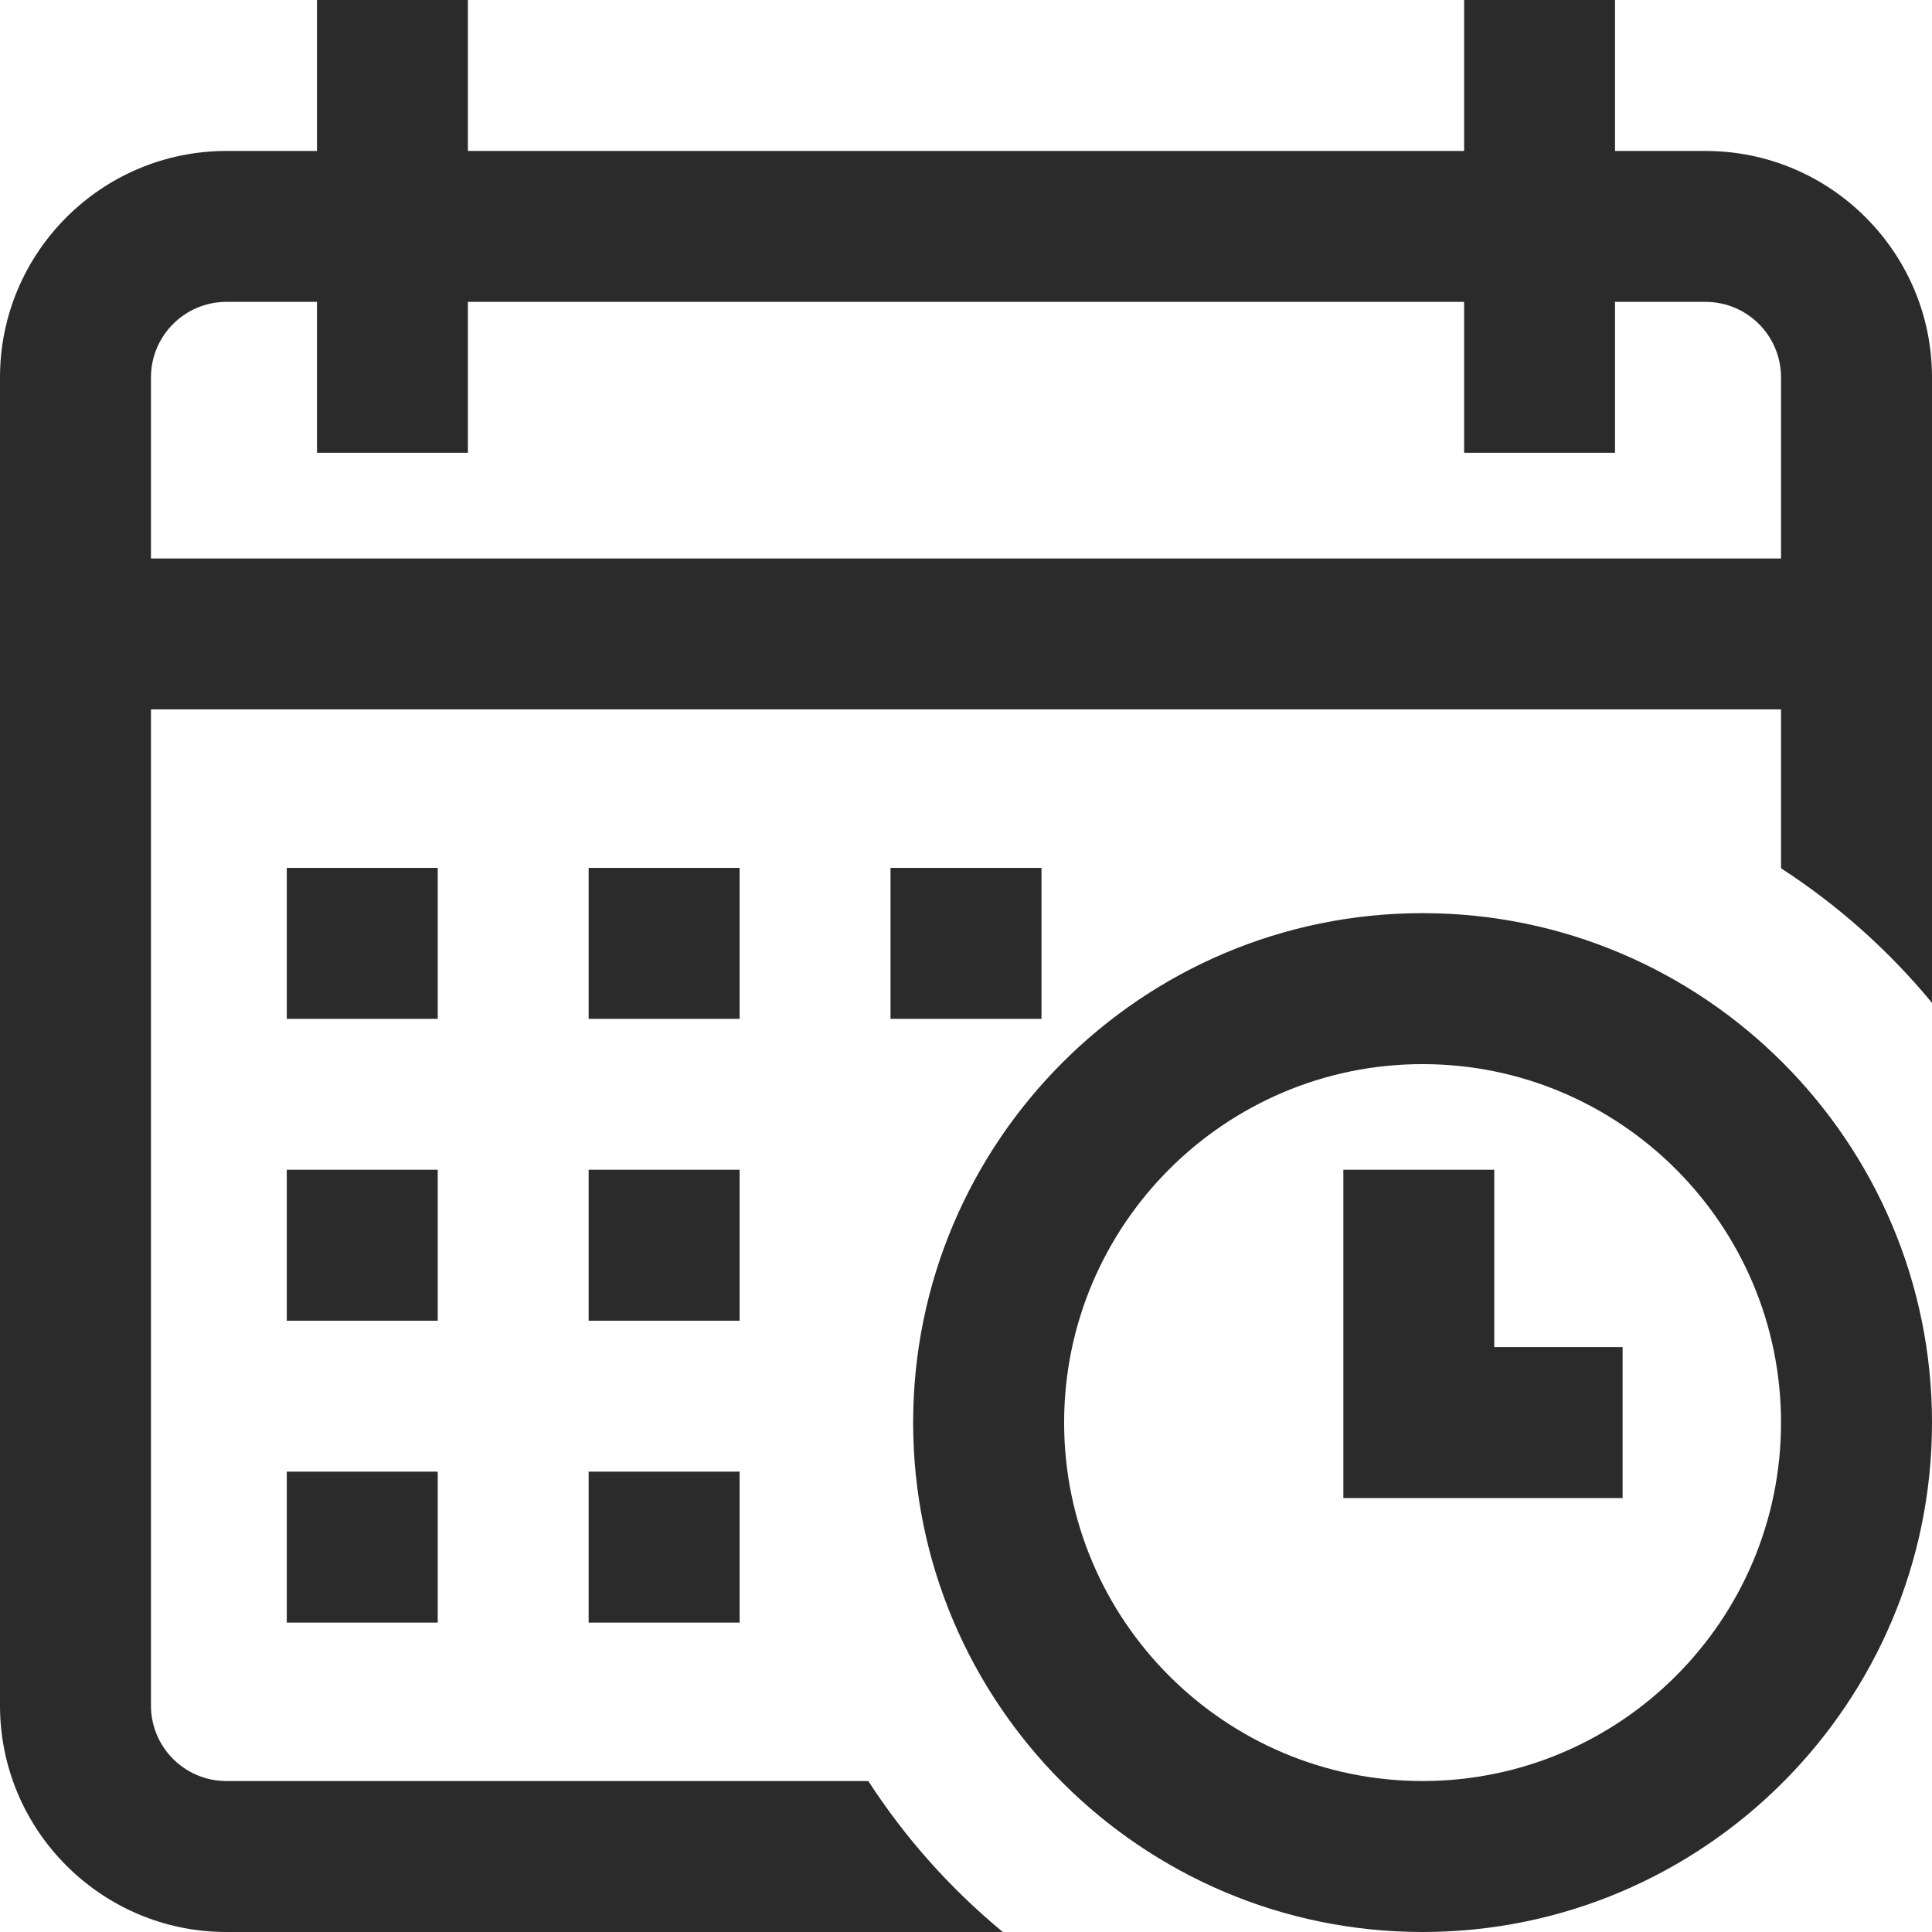
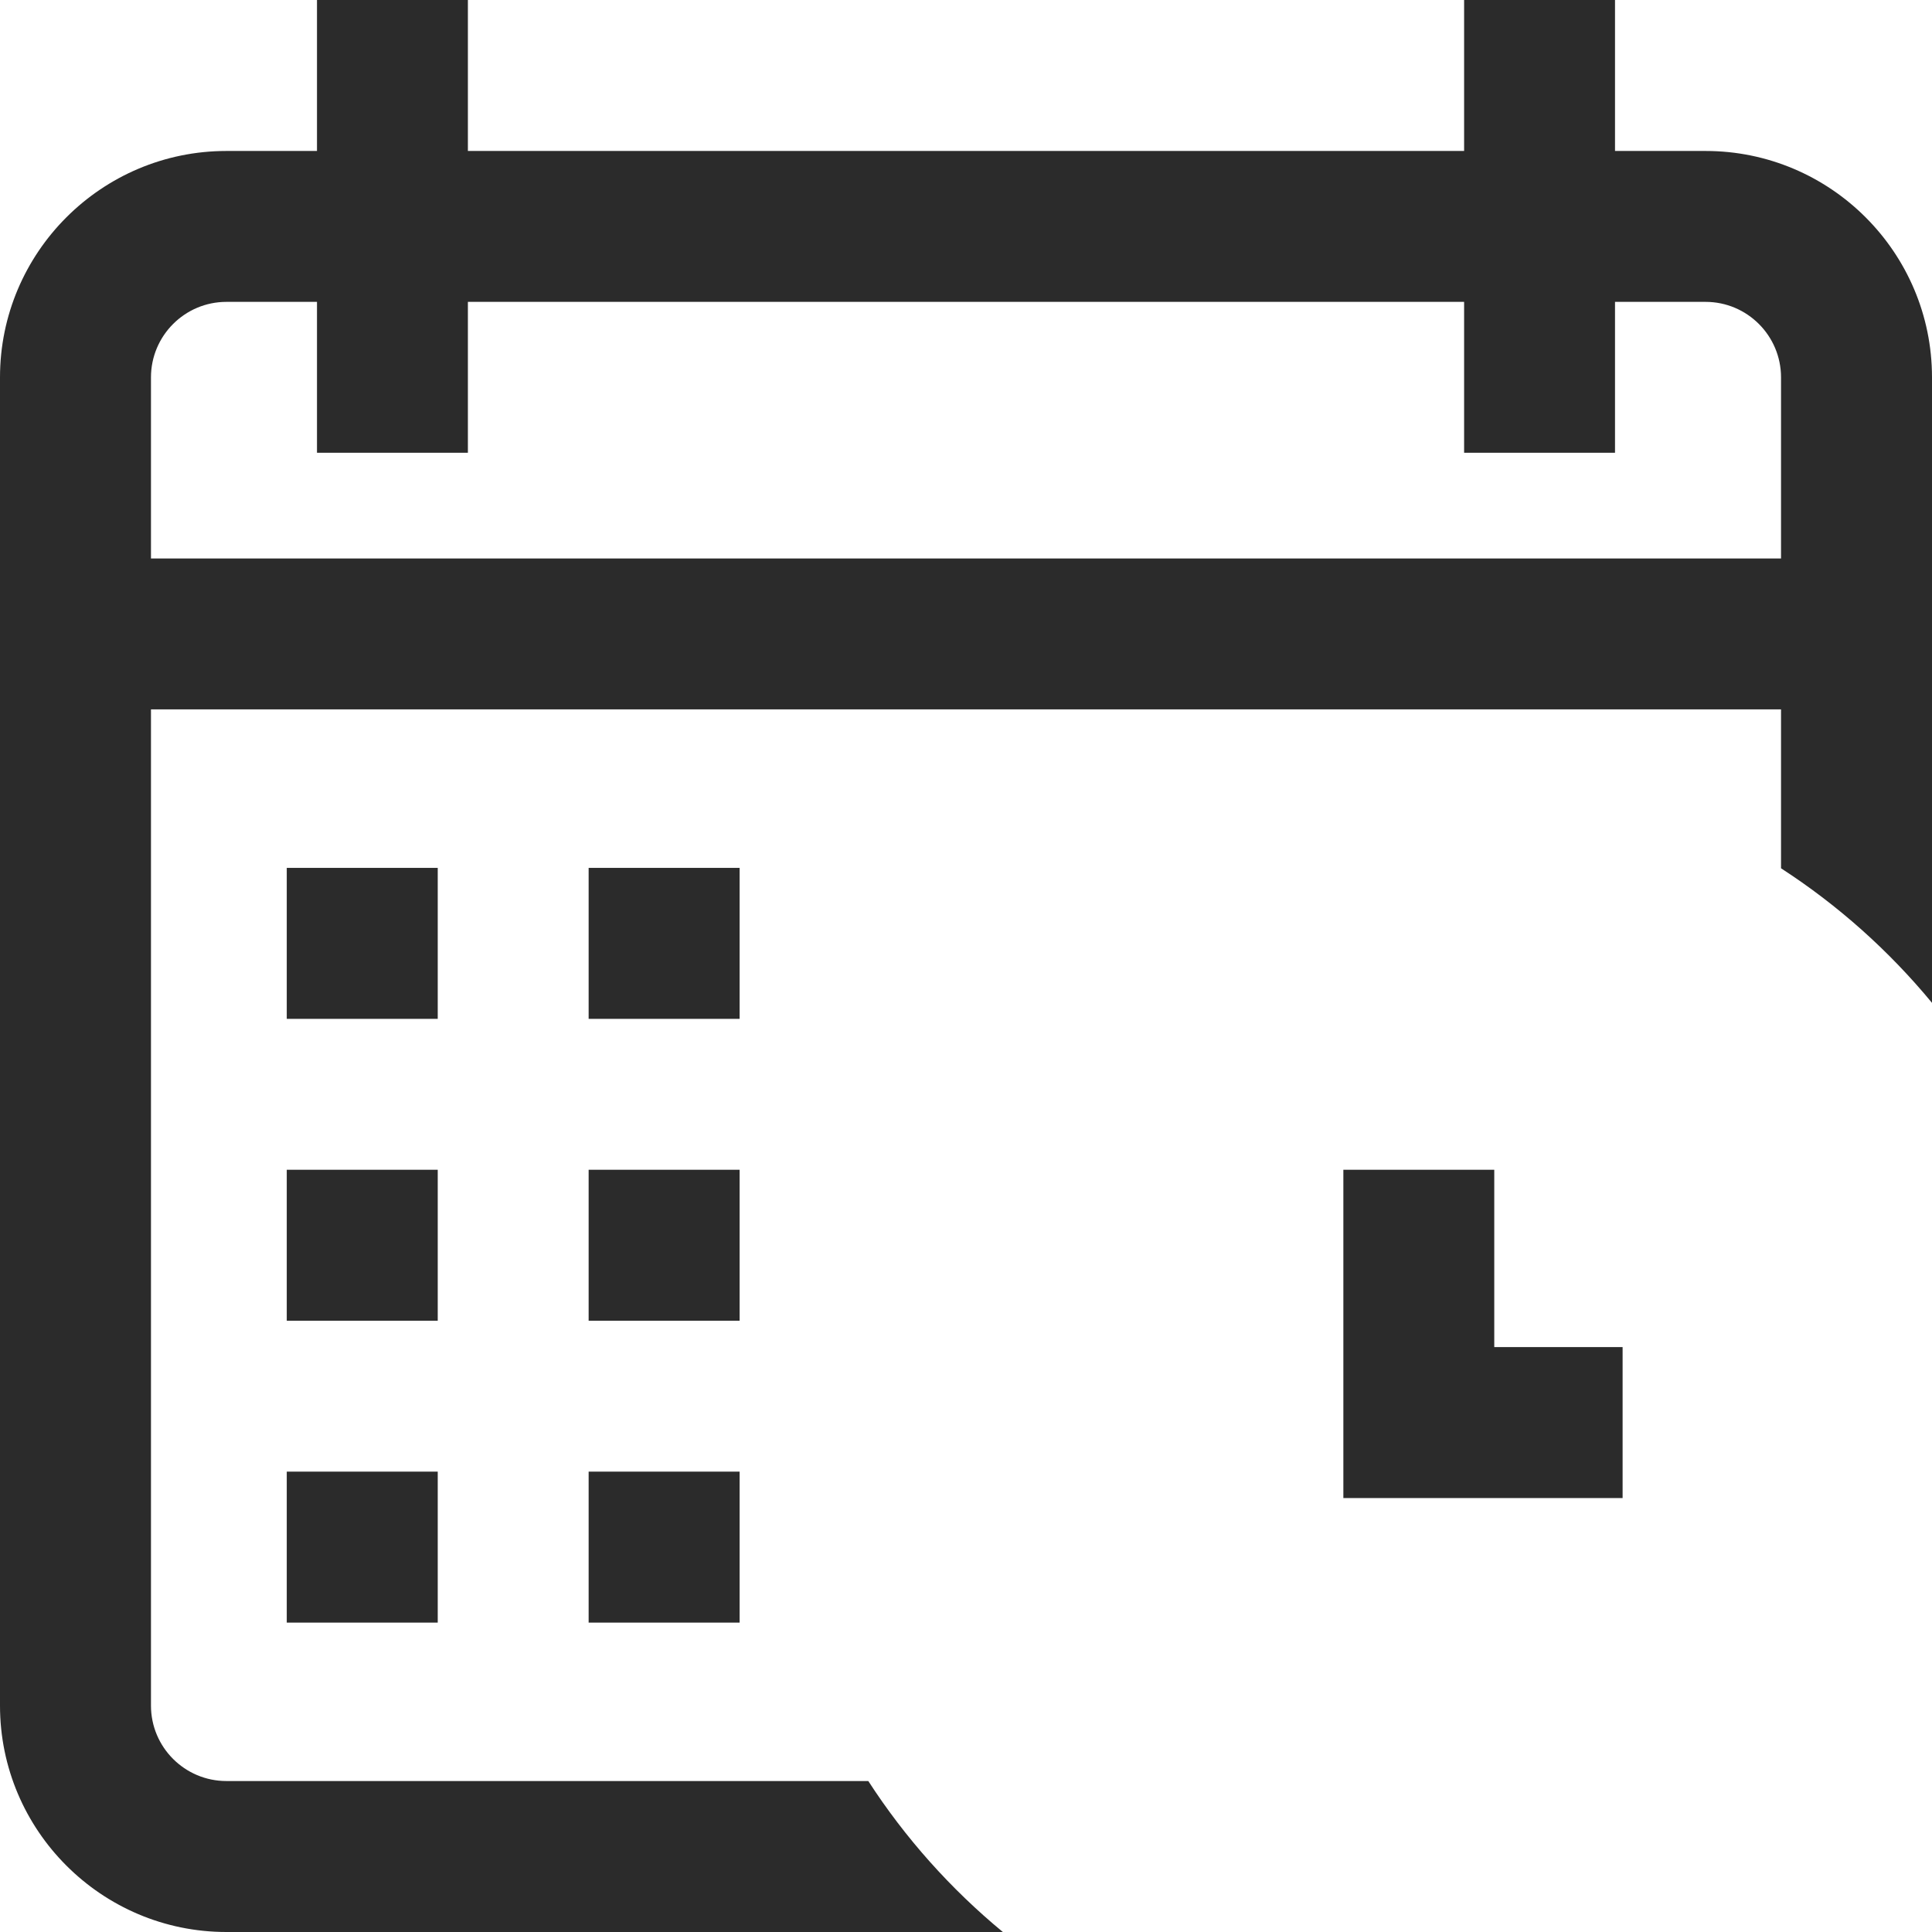
<svg xmlns="http://www.w3.org/2000/svg" width="28" height="28" viewBox="0 0 28 28" fill="none">
  <g clip-path="url(#clip0_522_3074)">
-     <path d="M12.906 12.578H15.094V14.766H12.906V12.578Z" fill="#2B2B2B" />
    <path d="M24.719 2.188H23.406V0H21.219V2.188H6.781V0H4.594V2.188H3.281C1.472 2.188 0 3.659 0 5.469V24.719C0 26.528 1.472 28 3.281 28H14.534C13.776 27.374 13.118 26.637 12.584 25.812H3.281C2.678 25.812 2.188 25.322 2.188 24.719V10.281H25.812V12.584C26.637 13.118 27.374 13.776 28 14.534V5.469C28 3.659 26.528 2.188 24.719 2.188ZM25.812 8.094H2.188V5.469C2.188 4.866 2.678 4.375 3.281 4.375H4.594V6.562H6.781V4.375H21.219V6.562H23.406V4.375H24.719C25.322 4.375 25.812 4.866 25.812 5.469V8.094Z" fill="#2B2B2B" />
-     <path d="M20.617 13.234C16.546 13.234 13.234 16.546 13.234 20.617C13.234 24.688 16.546 28 20.617 28C24.688 28 28 24.688 28 20.617C28 16.546 24.688 13.234 20.617 13.234ZM20.617 25.812C17.753 25.812 15.422 23.482 15.422 20.617C15.422 17.753 17.753 15.422 20.617 15.422C23.482 15.422 25.812 17.753 25.812 20.617C25.812 23.482 23.482 25.812 20.617 25.812Z" fill="#2B2B2B" />
    <path d="M21.656 16.953H19.469V21.711H23.516V19.523H21.656V16.953ZM8.531 16.953H10.719V19.141H8.531V16.953ZM4.156 16.953H6.344V19.141H4.156V16.953ZM4.156 12.578H6.344V14.766H4.156V12.578ZM4.156 21.328H6.344V23.516H4.156V21.328ZM8.531 12.578H10.719V14.766H8.531V12.578ZM8.531 21.328H10.719V23.516H8.531V21.328Z" fill="#2B2B2B" />
  </g>
  <defs>
    <clipPath id="clip0_522_3074">
      <rect width="28" height="28" fill="white" />
    </clipPath>
  </defs>
</svg>